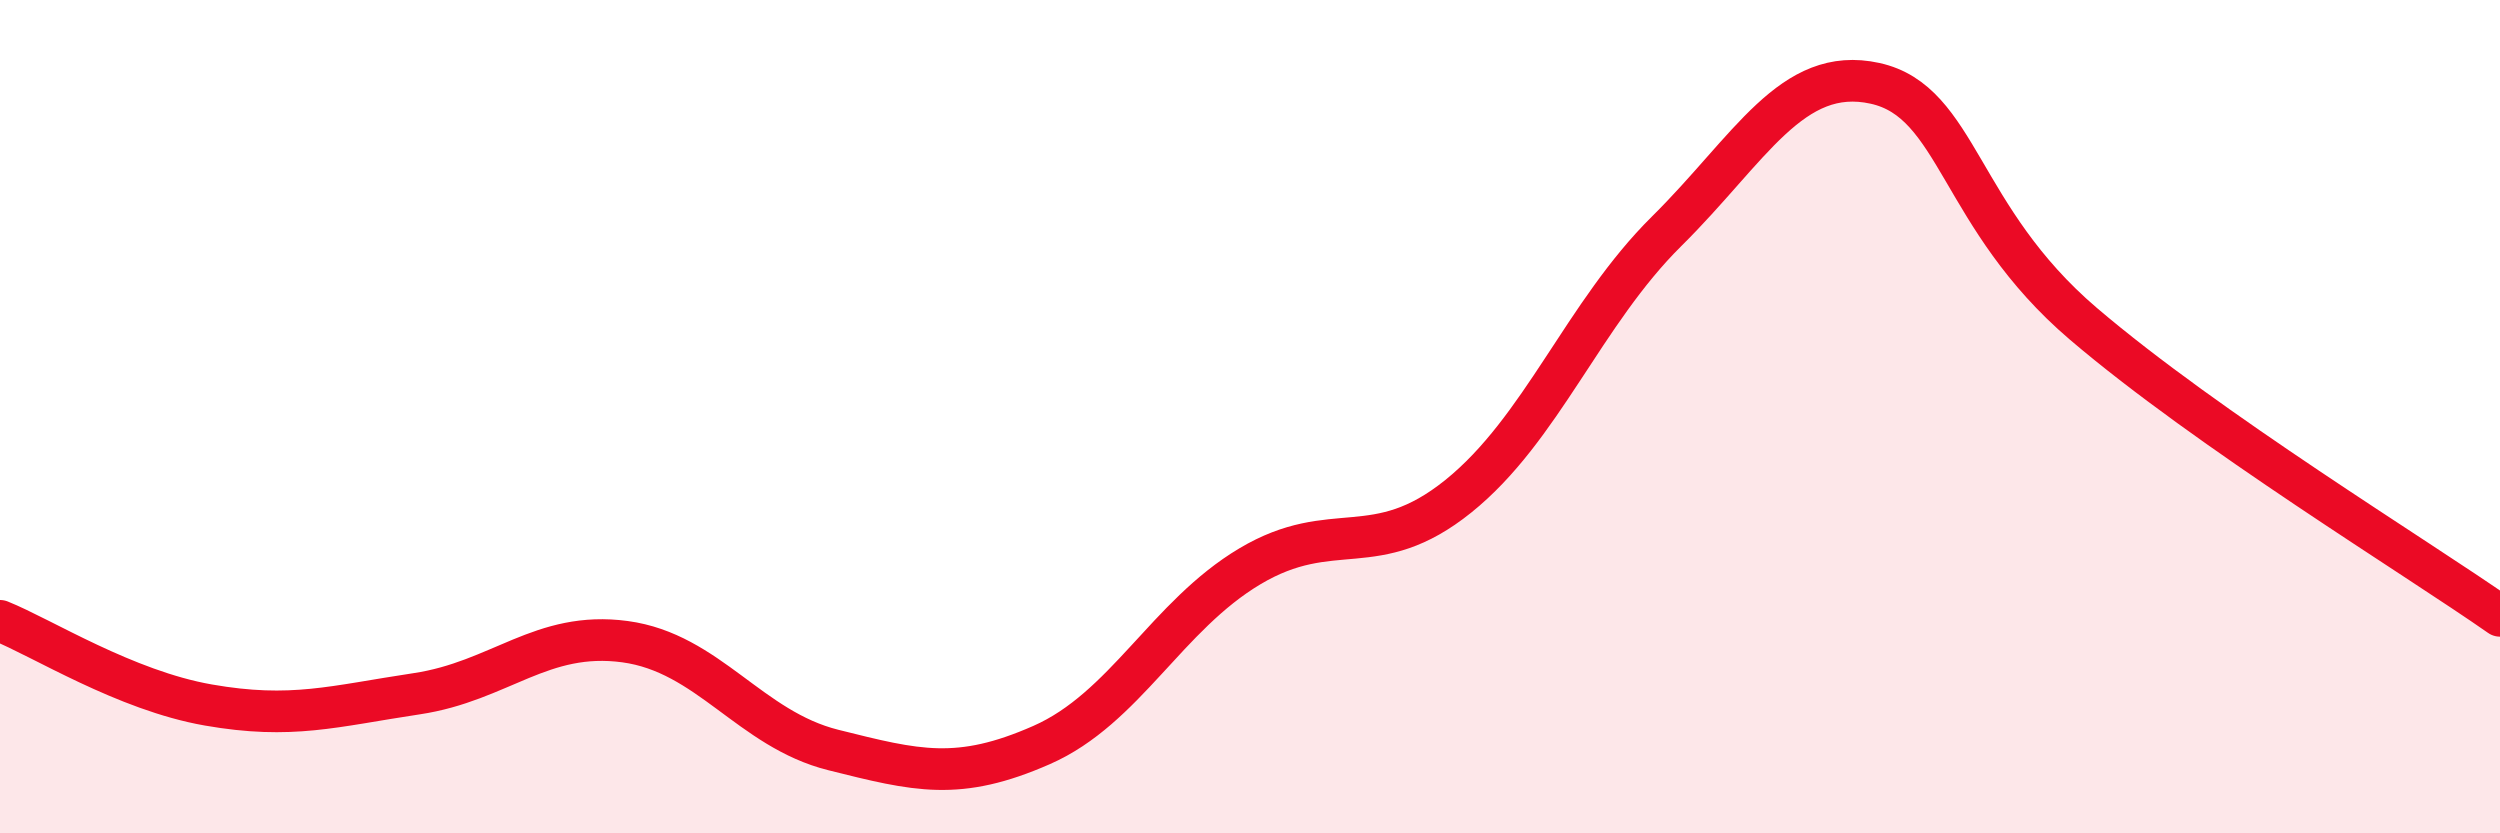
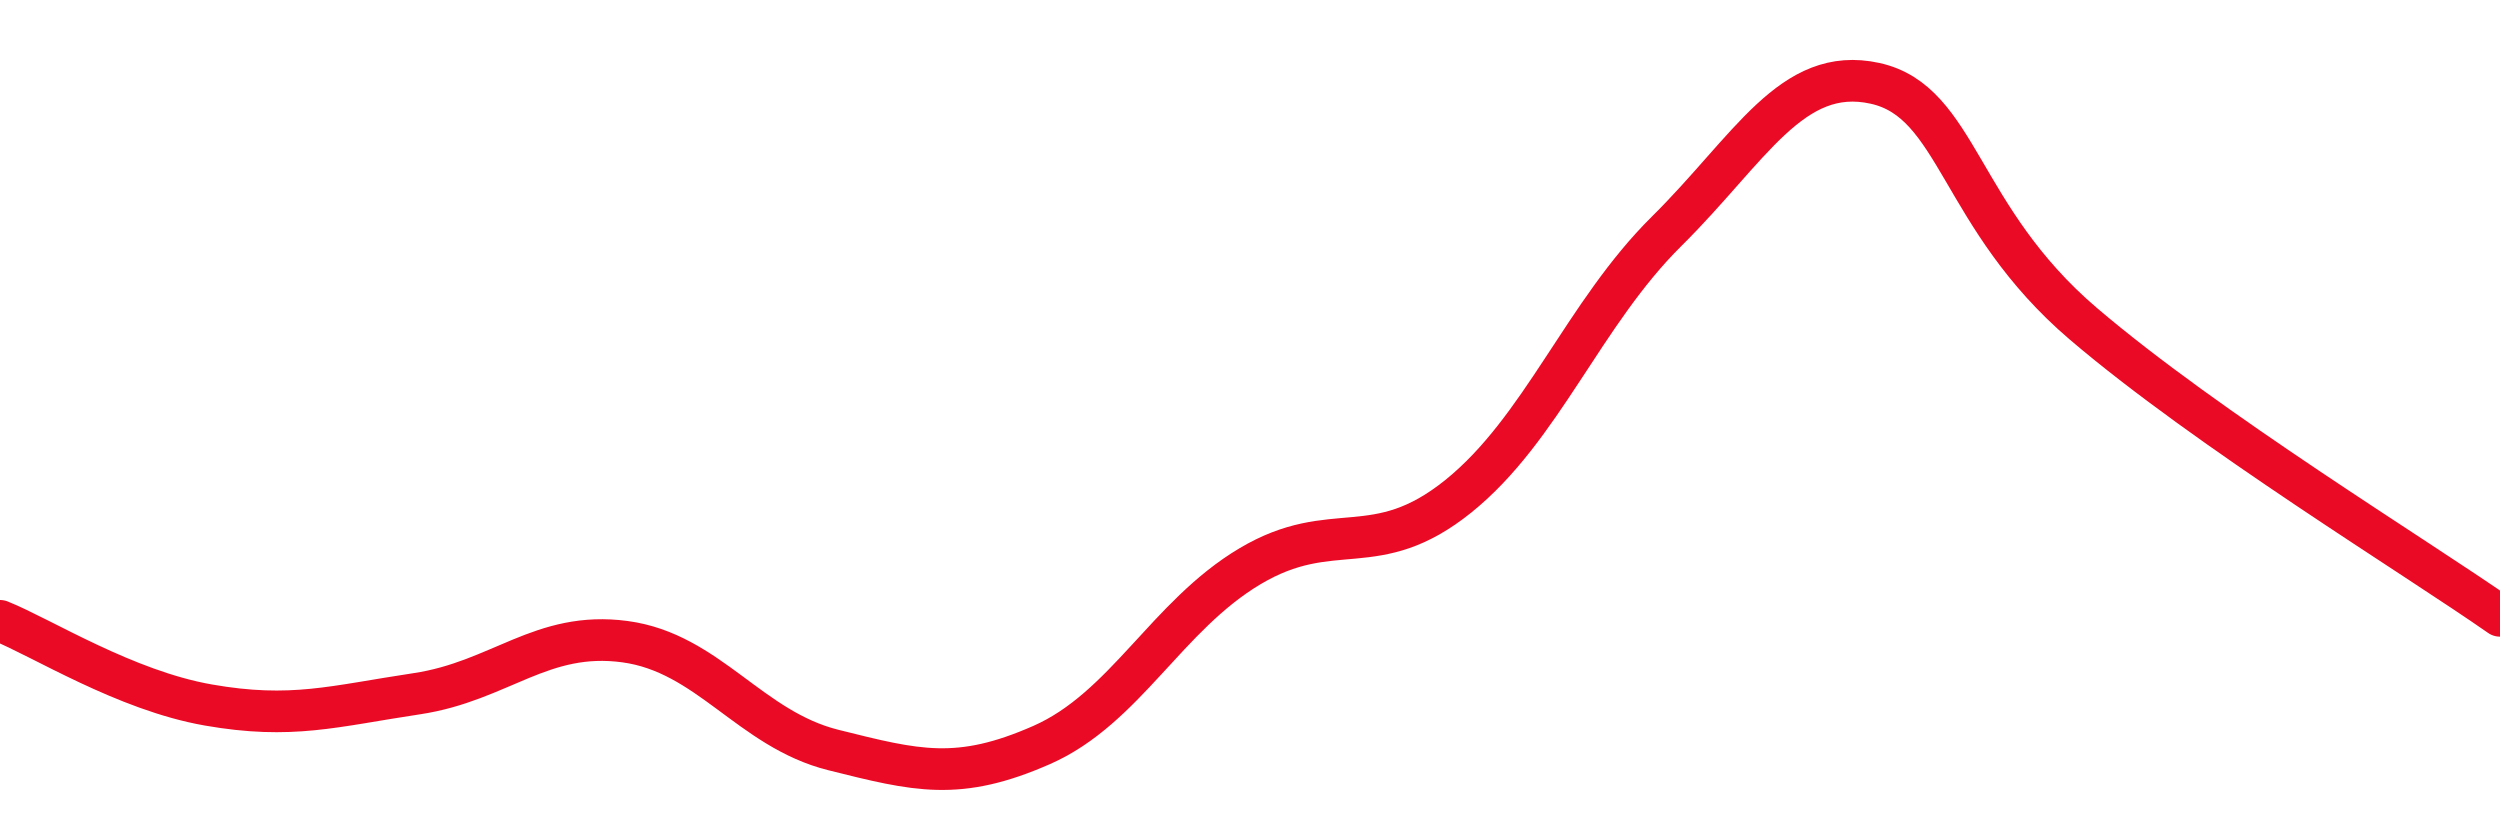
<svg xmlns="http://www.w3.org/2000/svg" width="60" height="20" viewBox="0 0 60 20">
-   <path d="M 0,14.9 C 1,15.3 3,16.57 5,16.92 C 7,17.27 8,16.95 10,16.65 C 12,16.35 13,15.13 15,15.4 C 17,15.67 18,17.5 20,18 C 22,18.5 23,18.76 25,17.88 C 27,17 28,14.78 30,13.59 C 32,12.4 33,13.52 35,11.91 C 37,10.3 38,7.53 40,5.55 C 42,3.57 43,1.56 45,2 C 47,2.44 47,5.21 50,7.77 C 53,10.33 58,13.38 60,14.78L60 20L0 20Z" fill="#EB0A25" opacity="0.1" stroke-linecap="round" stroke-linejoin="round" />
  <path d="M 0,14.9 C 1,15.3 3,16.57 5,16.92 C 7,17.27 8,16.95 10,16.65 C 12,16.35 13,15.13 15,15.4 C 17,15.67 18,17.5 20,18 C 22,18.5 23,18.76 25,17.88 C 27,17 28,14.78 30,13.59 C 32,12.4 33,13.52 35,11.91 C 37,10.3 38,7.53 40,5.55 C 42,3.57 43,1.56 45,2 C 47,2.44 47,5.21 50,7.77 C 53,10.33 58,13.38 60,14.78" stroke="#EB0A25" stroke-width="1" fill="none" stroke-linecap="round" stroke-linejoin="round" />
</svg>